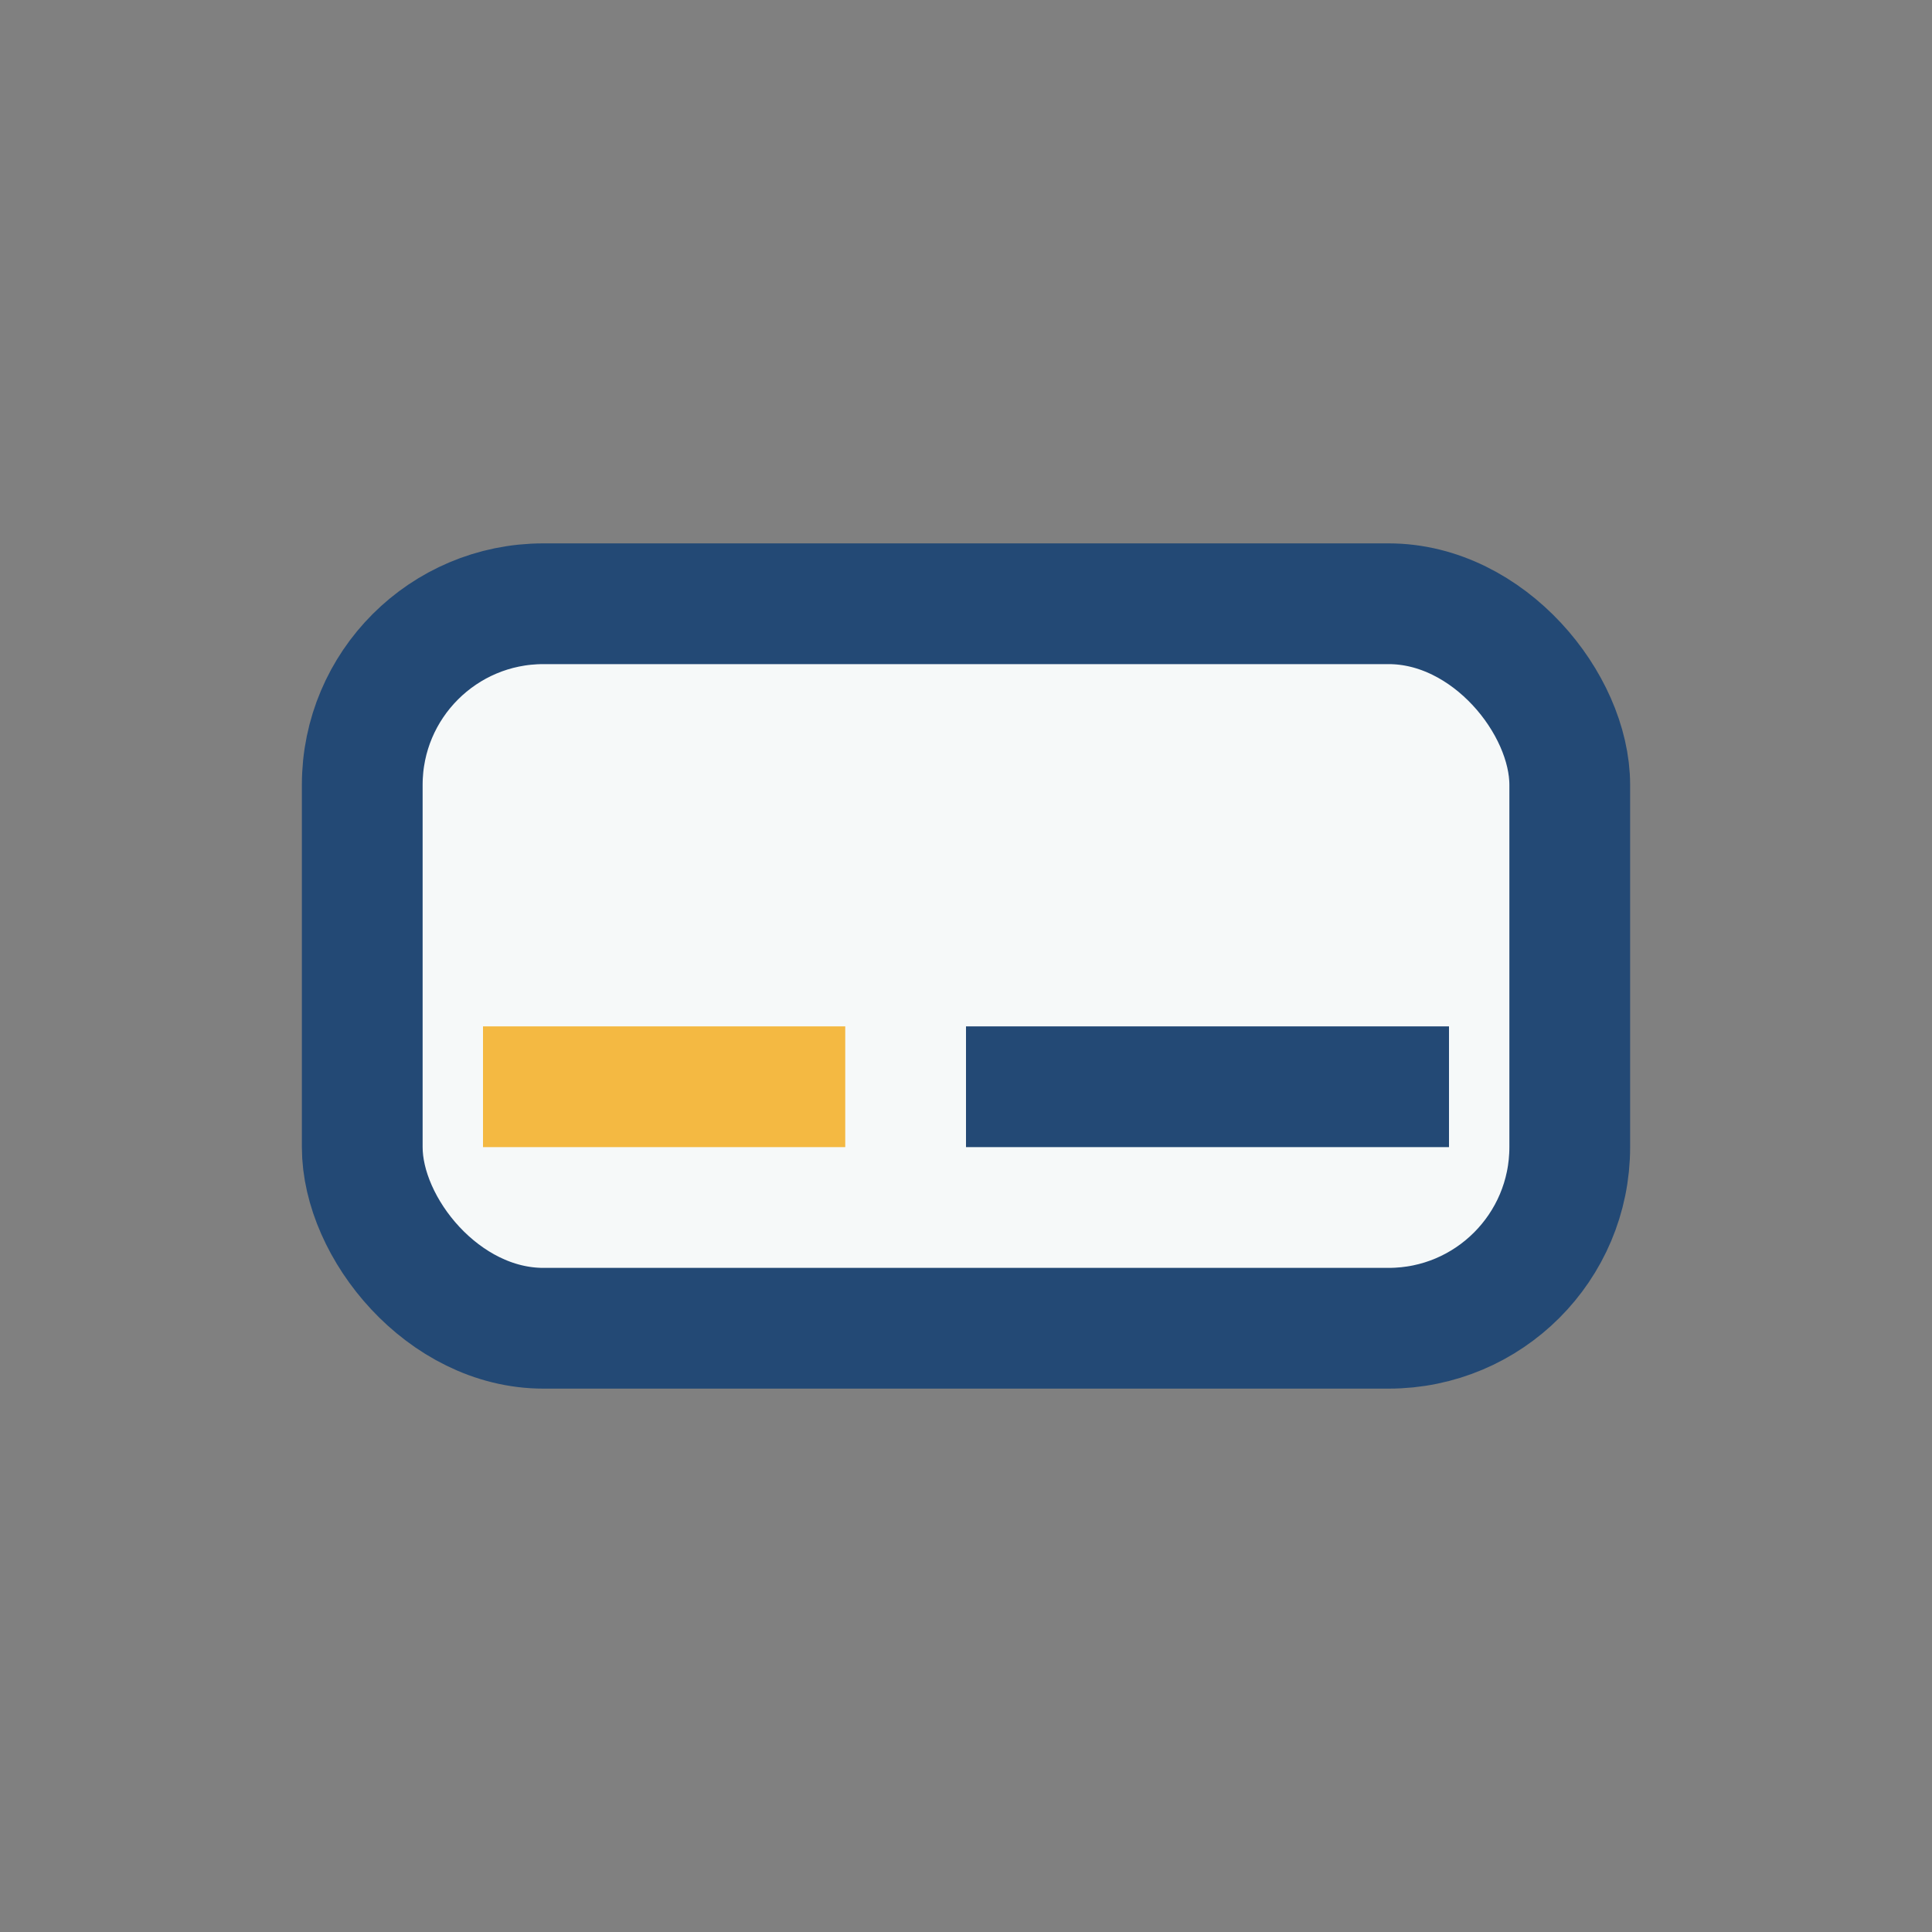
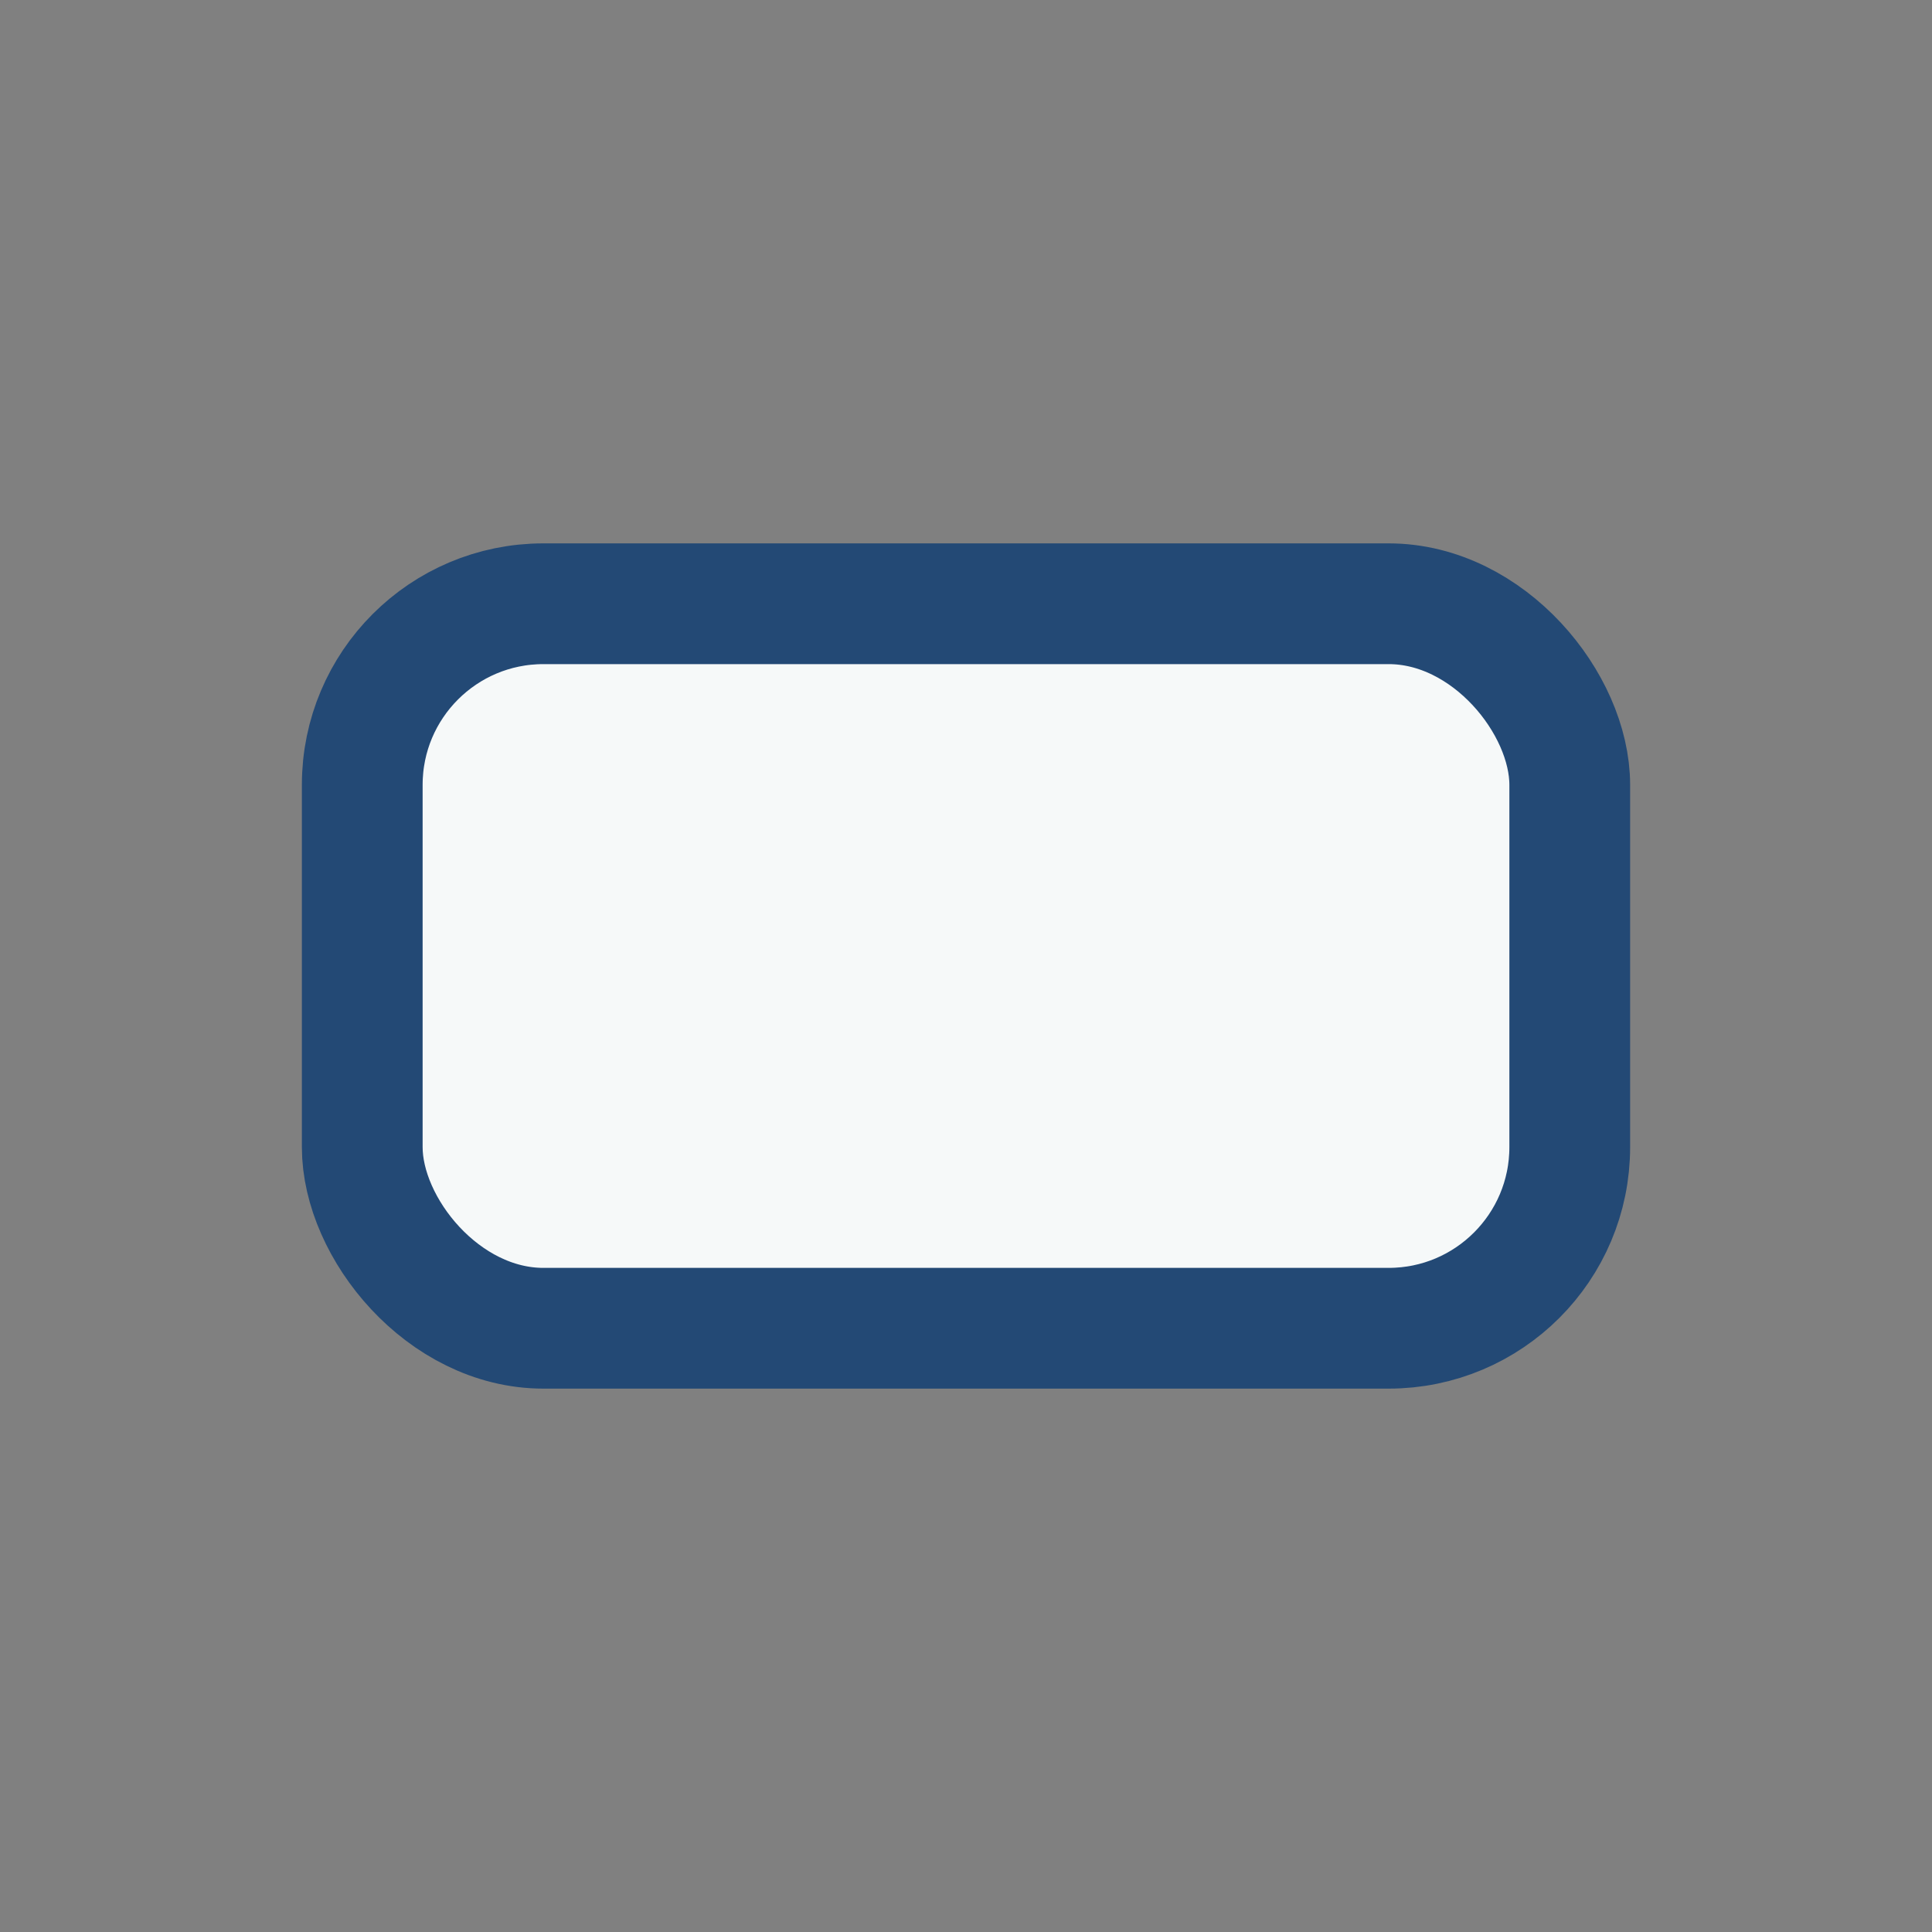
<svg xmlns="http://www.w3.org/2000/svg" width="32" height="32" viewBox="0 0 32 32">
  <rect x="0" y="0" width="32" height="32" fill="#808080" stroke="none" />
  <rect x="6" y="10" width="20" height="12" rx="3" fill="#F6F9F9" stroke="#234975" stroke-width="2" />
-   <rect x="8" y="17" width="6" height="2" fill="#F4B942" />
-   <rect x="16" y="17" width="8" height="2" fill="#234975" />
</svg>